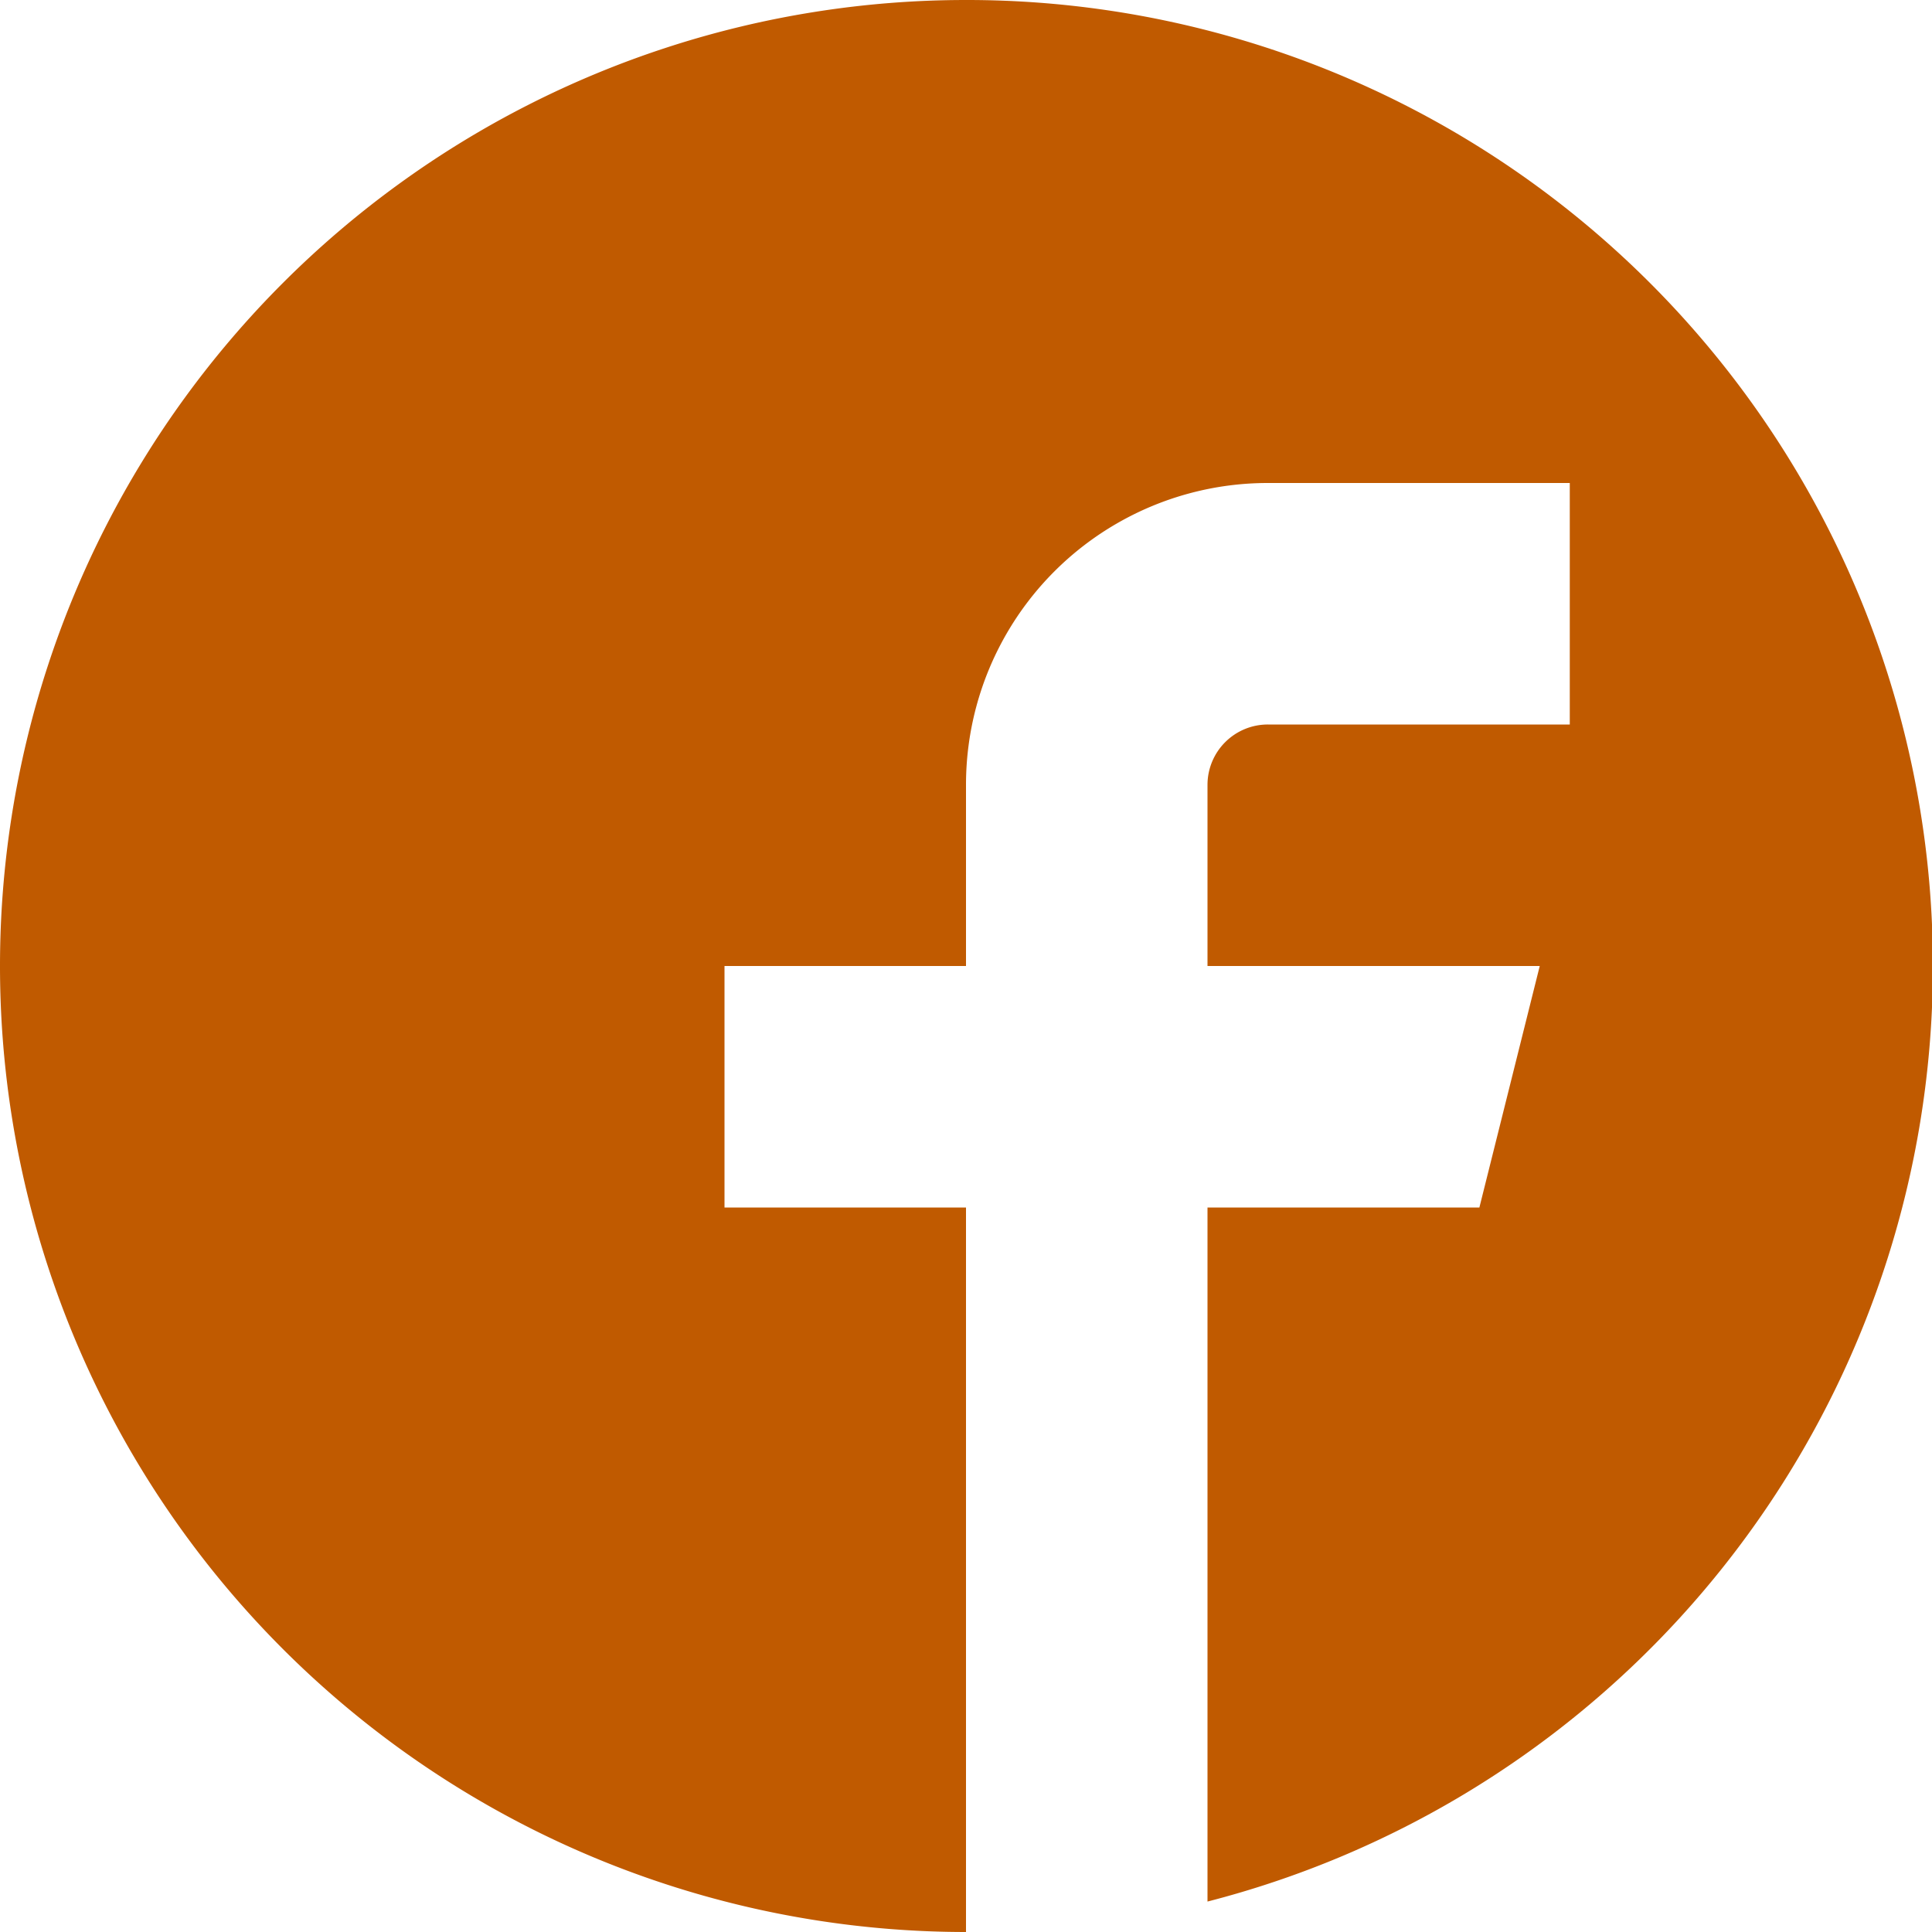
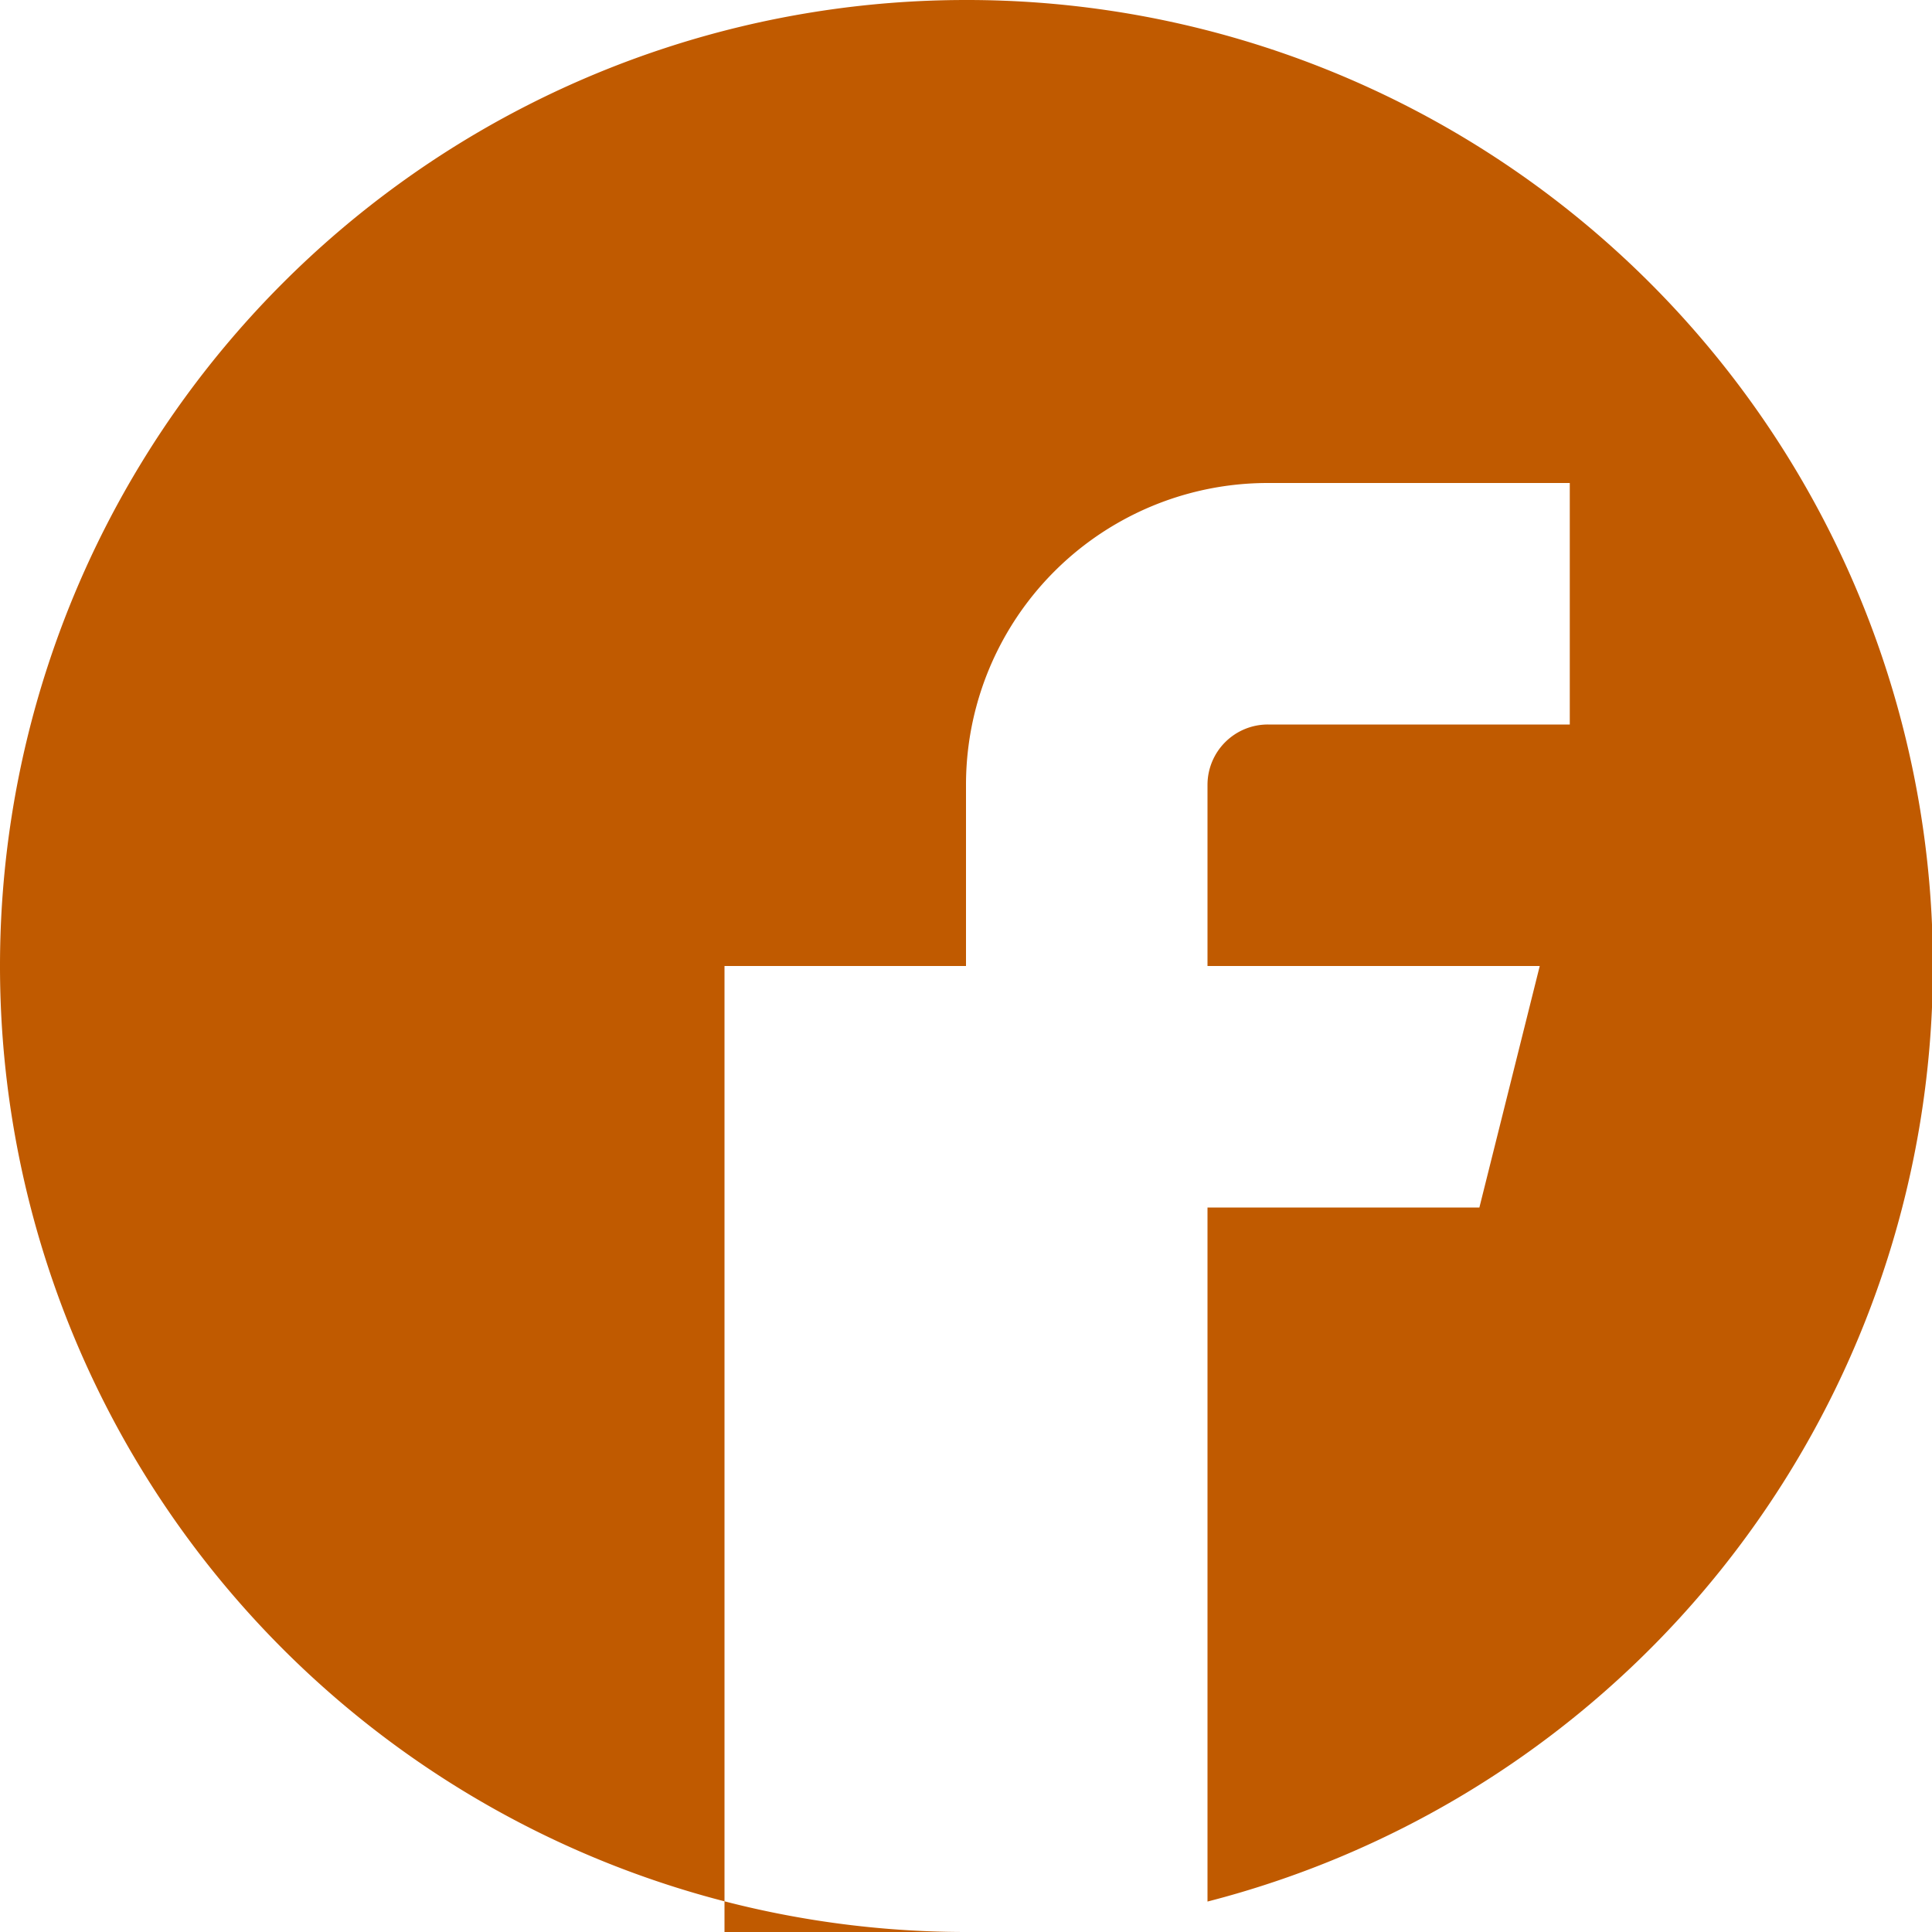
<svg xmlns="http://www.w3.org/2000/svg" id="Layer_1" data-name="Layer 1" width="33" height="33" viewBox="0 0 33 33">
  <defs>
    <style>.cls-1{fill:#c05a00;}</style>
  </defs>
  <title>Footer_Facebook_33x33</title>
-   <path class="cls-1" d="M16.5,0a16.5,16.5,0,0,0,0,33V20.625H12.375V16.5H16.5V13.406a5.155,5.155,0,0,1,5.157-5.156h5.156v4.125H21.657a1.031,1.031,0,0,0-1.032,1.031V16.5H26.3l-1.031,4.125H20.625V32.48A16.5,16.5,0,0,0,16.5,0" transform="translate(0 0)" />
+   <path class="cls-1" d="M16.5,0a16.5,16.5,0,0,0,0,33H12.375V16.5H16.5V13.406a5.155,5.155,0,0,1,5.157-5.156h5.156v4.125H21.657a1.031,1.031,0,0,0-1.032,1.031V16.5H26.3l-1.031,4.125H20.625V32.48A16.5,16.5,0,0,0,16.5,0" transform="translate(0 0)" />
</svg>